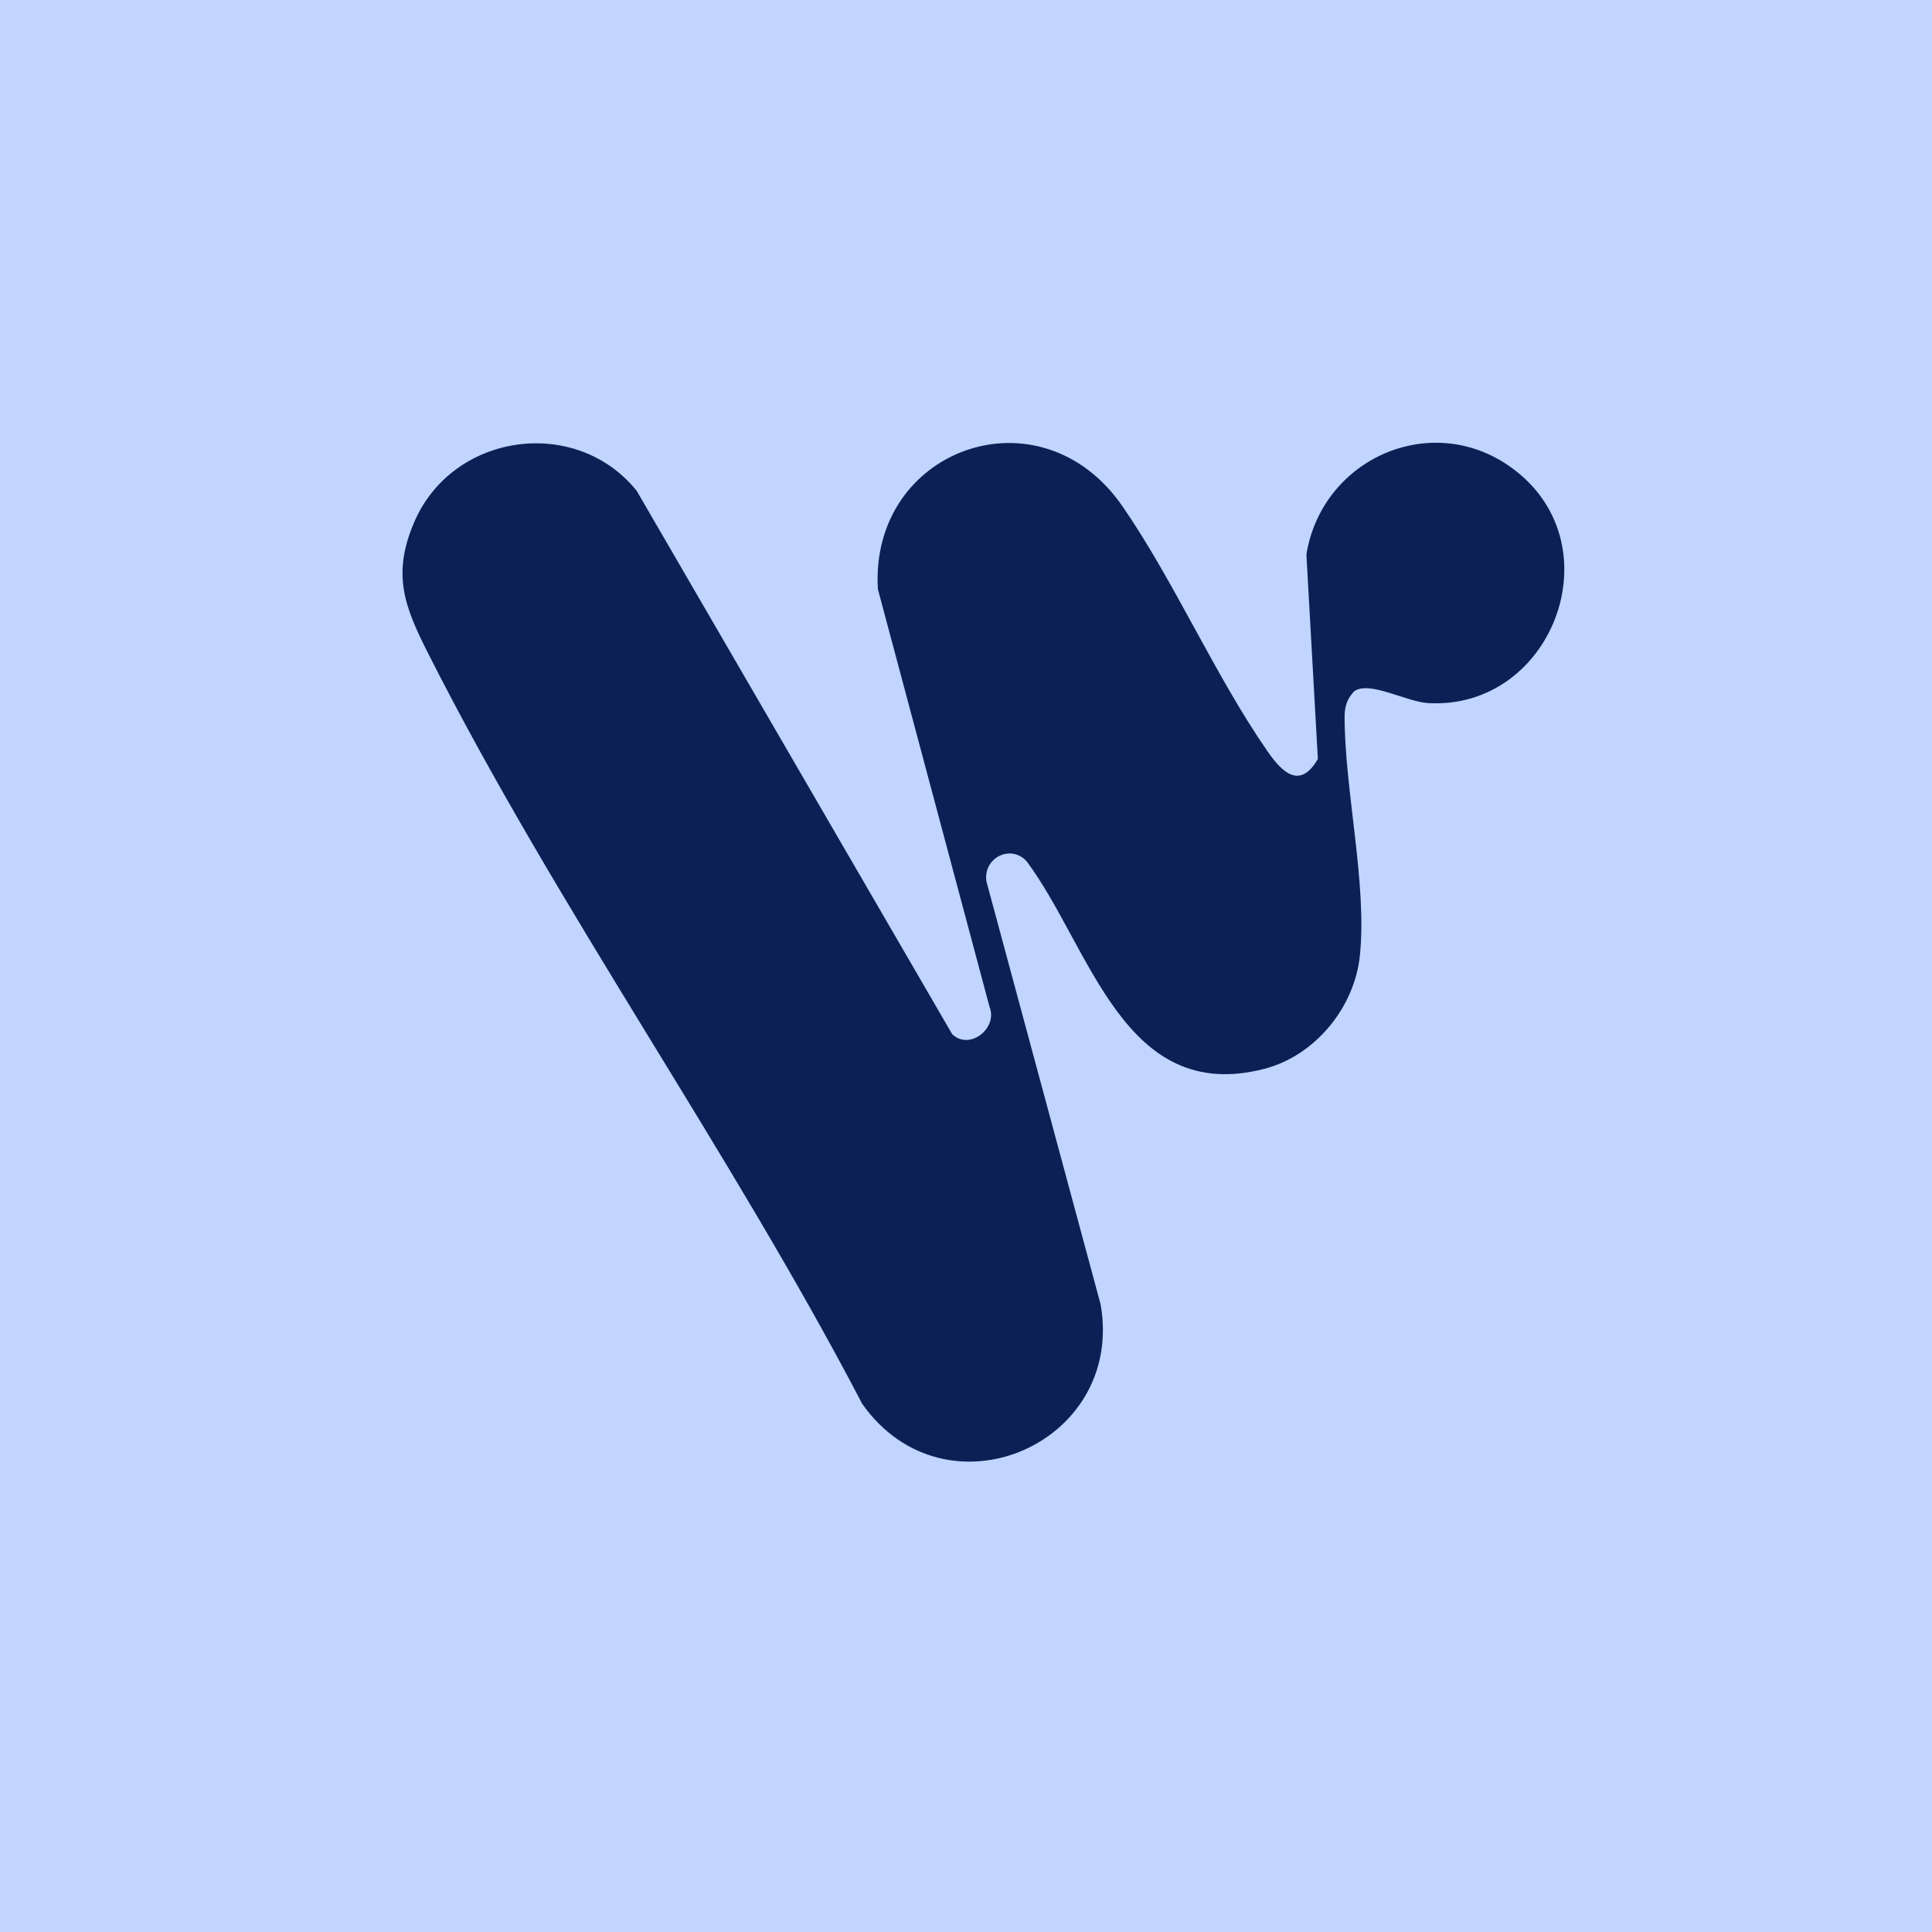
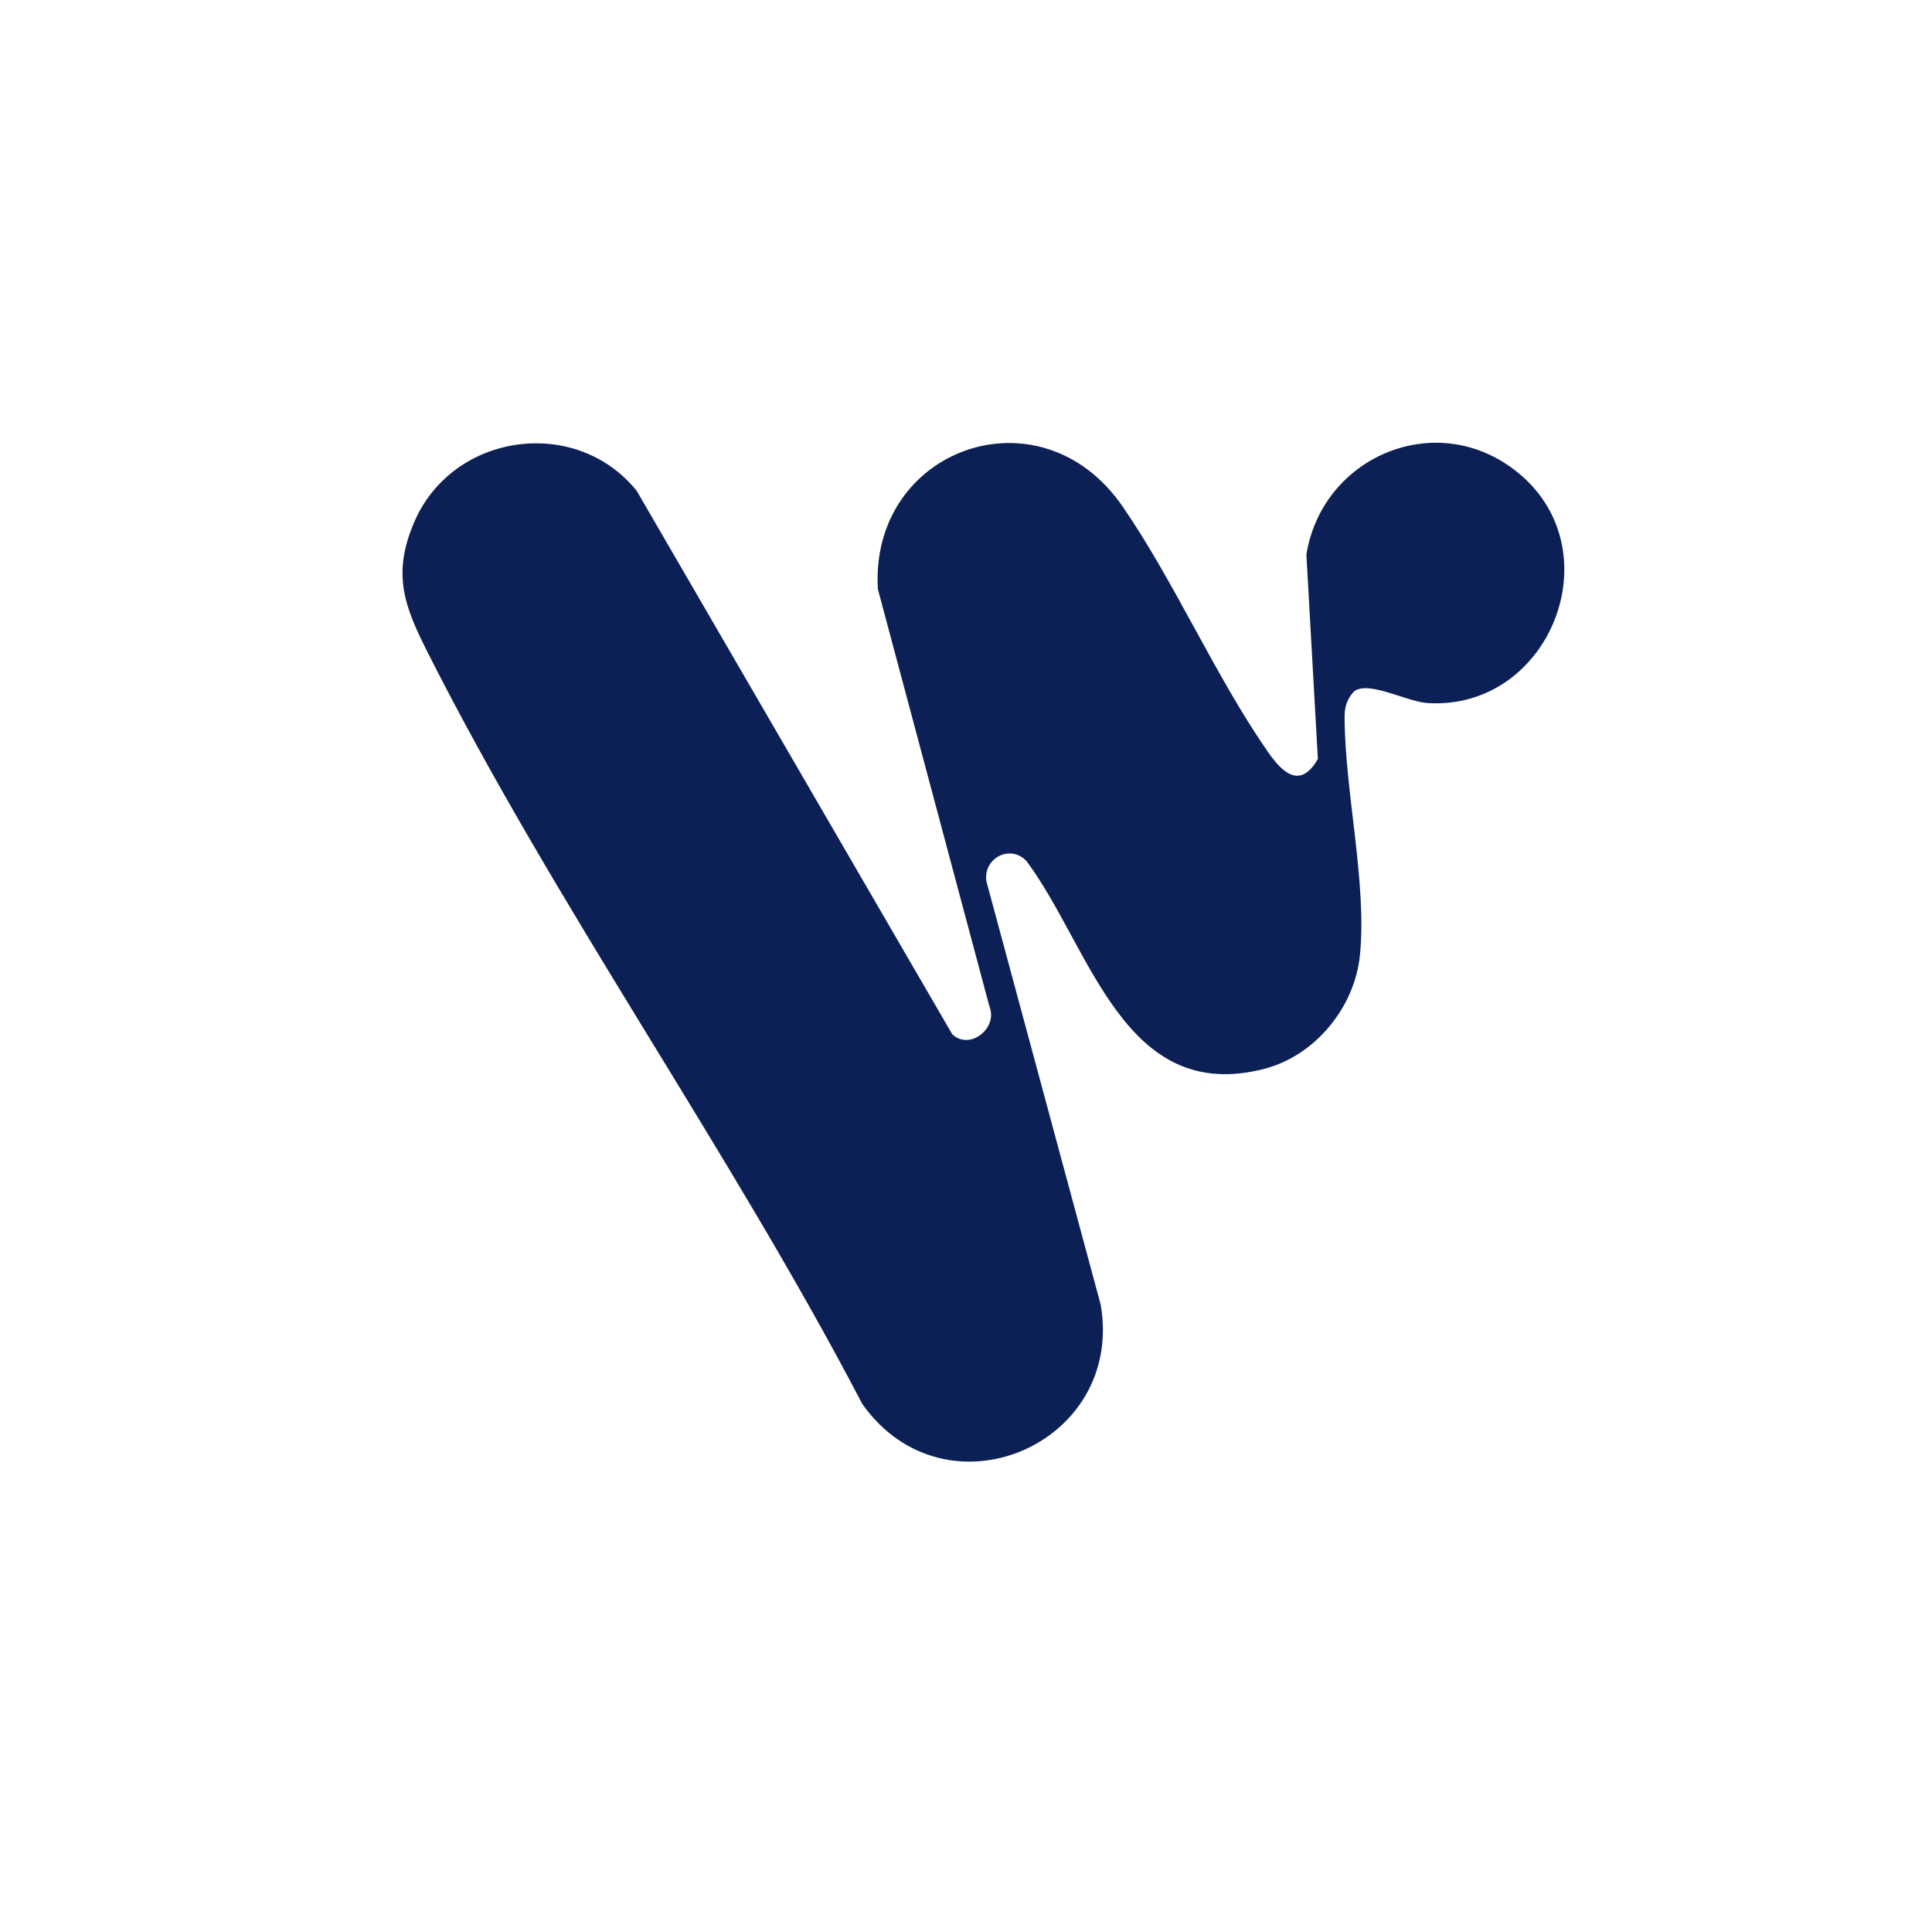
<svg xmlns="http://www.w3.org/2000/svg" width="48" height="48" viewBox="0 0 48 48" fill="none">
-   <rect width="48" height="48" fill="#C1D5FF" />
  <path d="M23.657 25.694C24.09 26.11 24.801 25.543 24.583 25.009L21.811 14.638C21.599 11.151 25.845 9.608 27.892 12.585C29.188 14.467 30.191 16.793 31.493 18.669C31.869 19.213 32.306 19.609 32.742 18.857L32.457 13.776C32.849 11.36 35.638 10.151 37.628 11.675C40.129 13.588 38.545 17.645 35.48 17.468C34.943 17.437 34.024 16.907 33.648 17.172C33.474 17.347 33.406 17.555 33.406 17.803C33.406 19.629 33.97 21.962 33.786 23.74C33.655 25.026 32.678 26.224 31.419 26.553C27.916 27.465 27.1 23.532 25.506 21.398C25.103 20.958 24.412 21.327 24.509 21.904L27.345 32.409C27.953 35.889 23.489 37.806 21.422 34.879C18.143 28.593 13.813 22.519 10.632 16.223C10.048 15.068 9.739 14.273 10.283 12.991C11.222 10.762 14.293 10.309 15.817 12.192L23.657 25.694Z" fill="#0D2056" />
</svg>